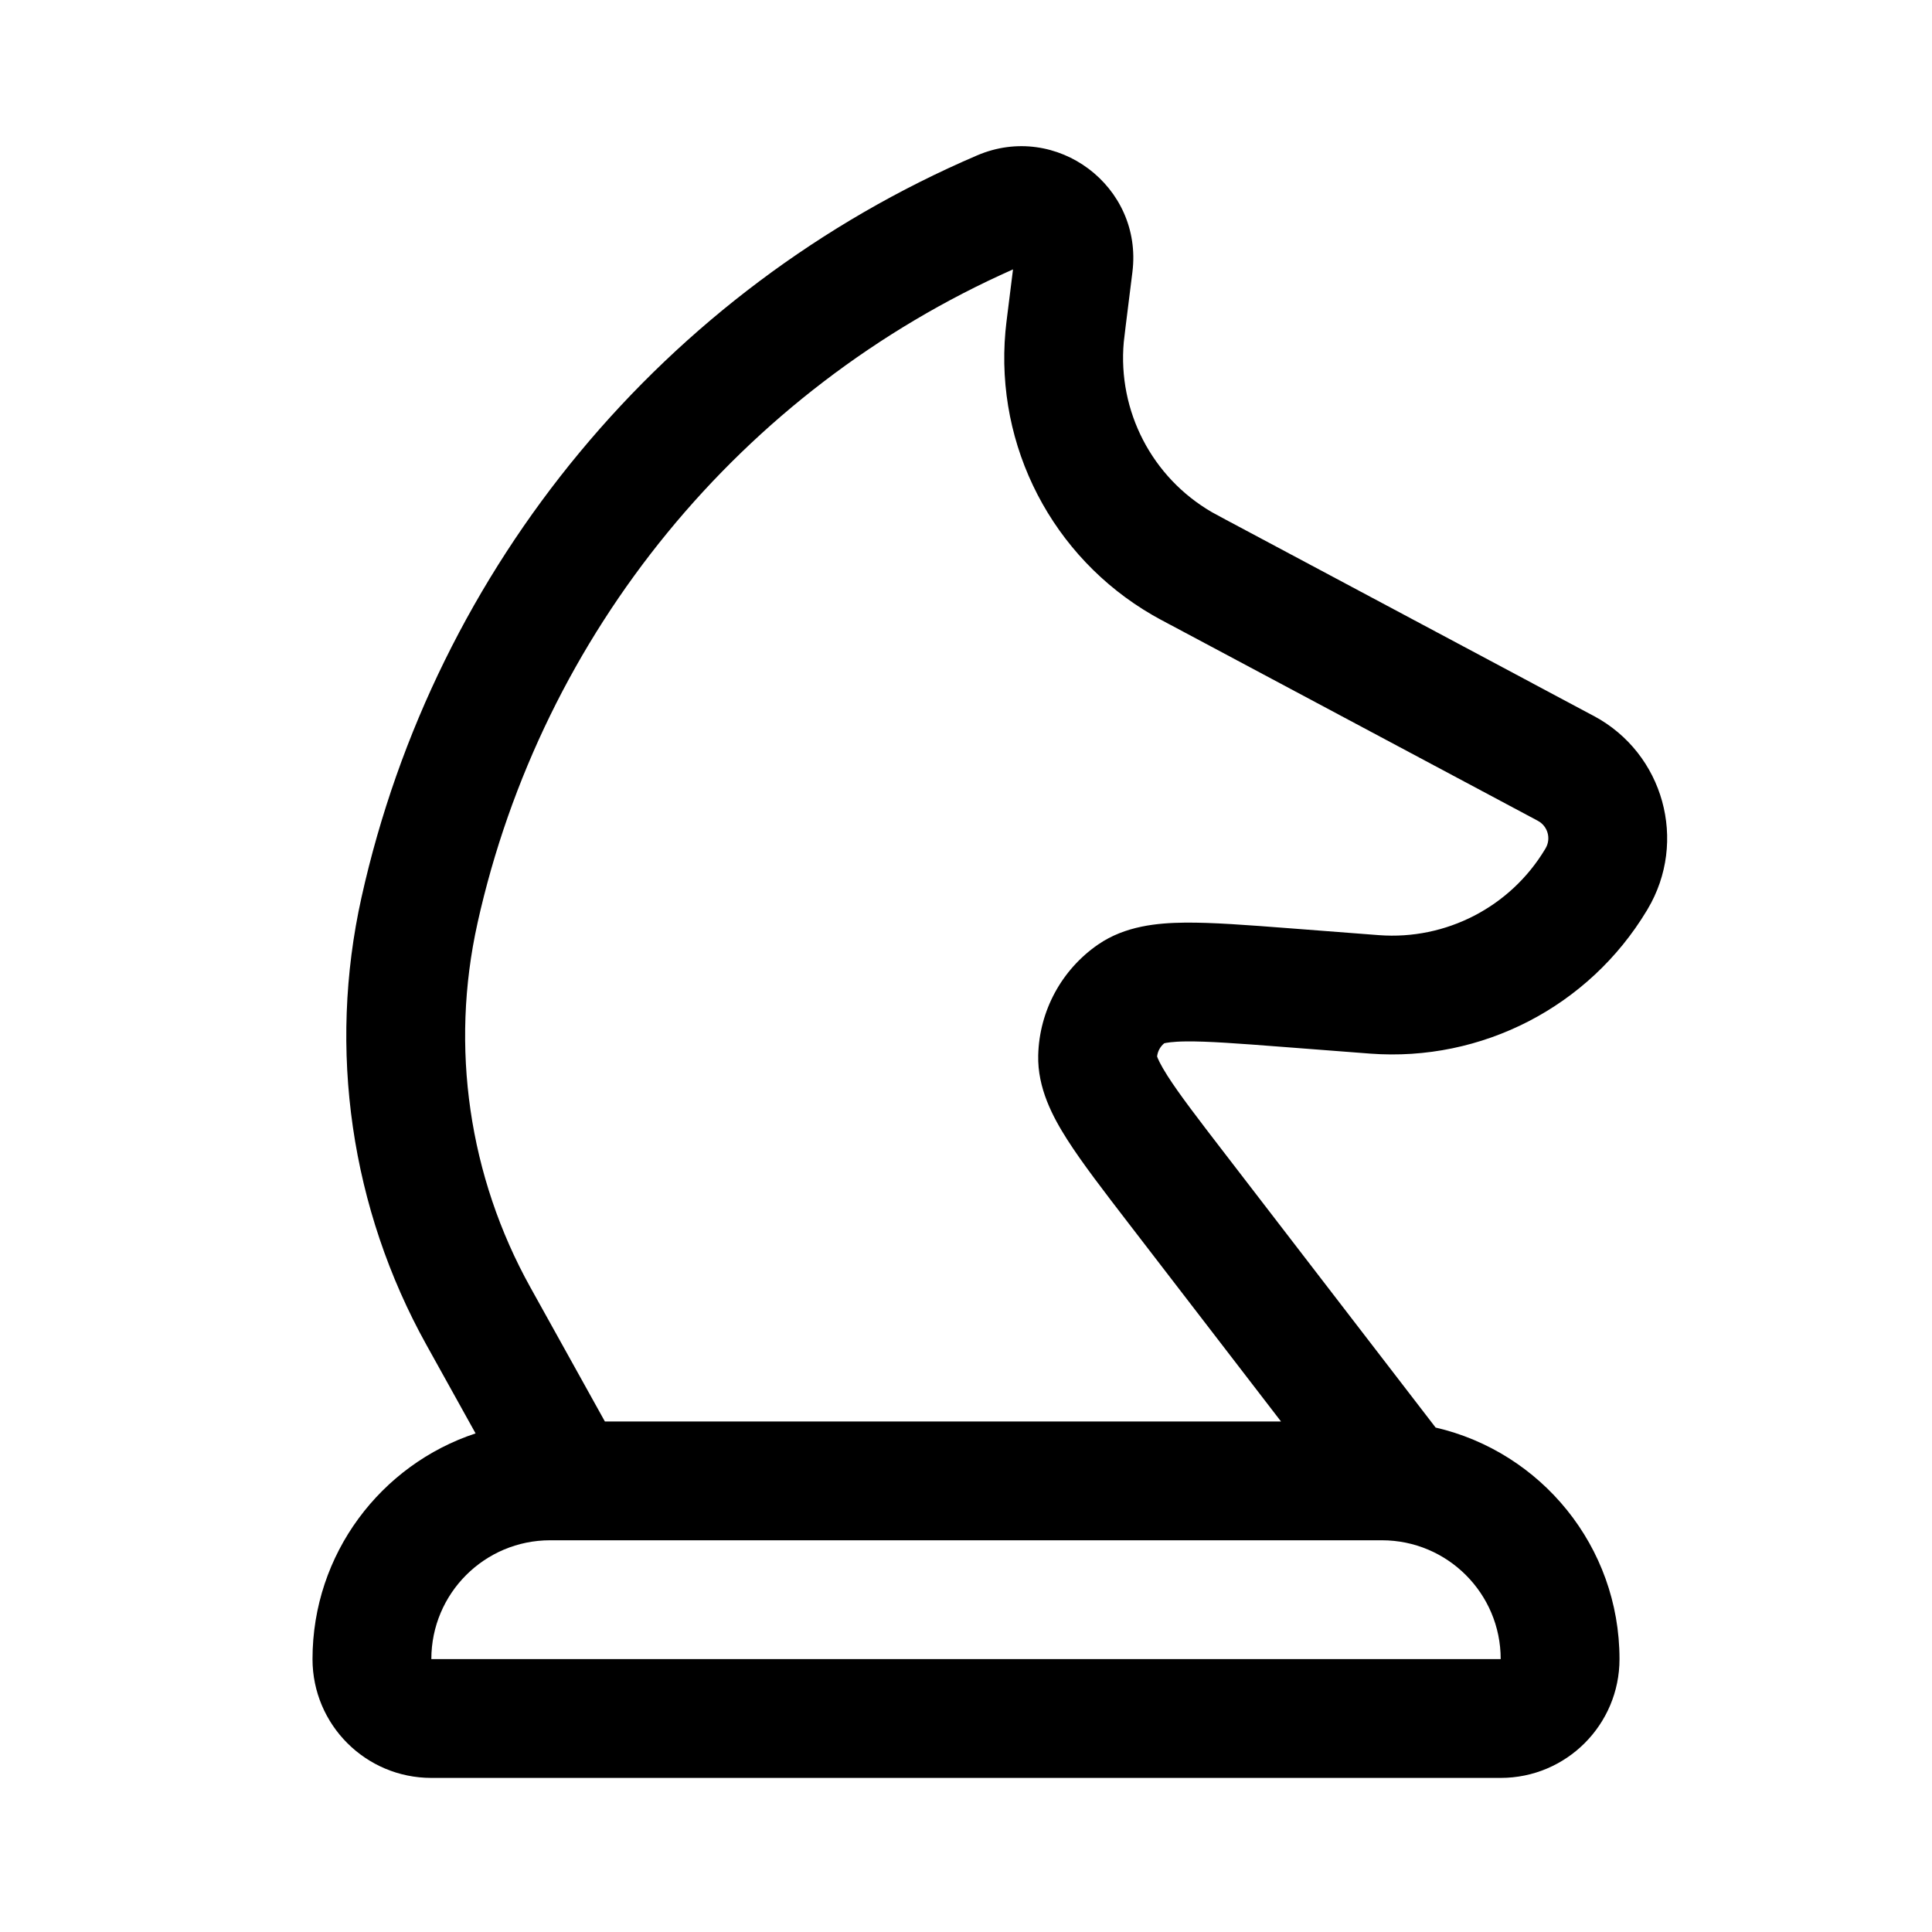
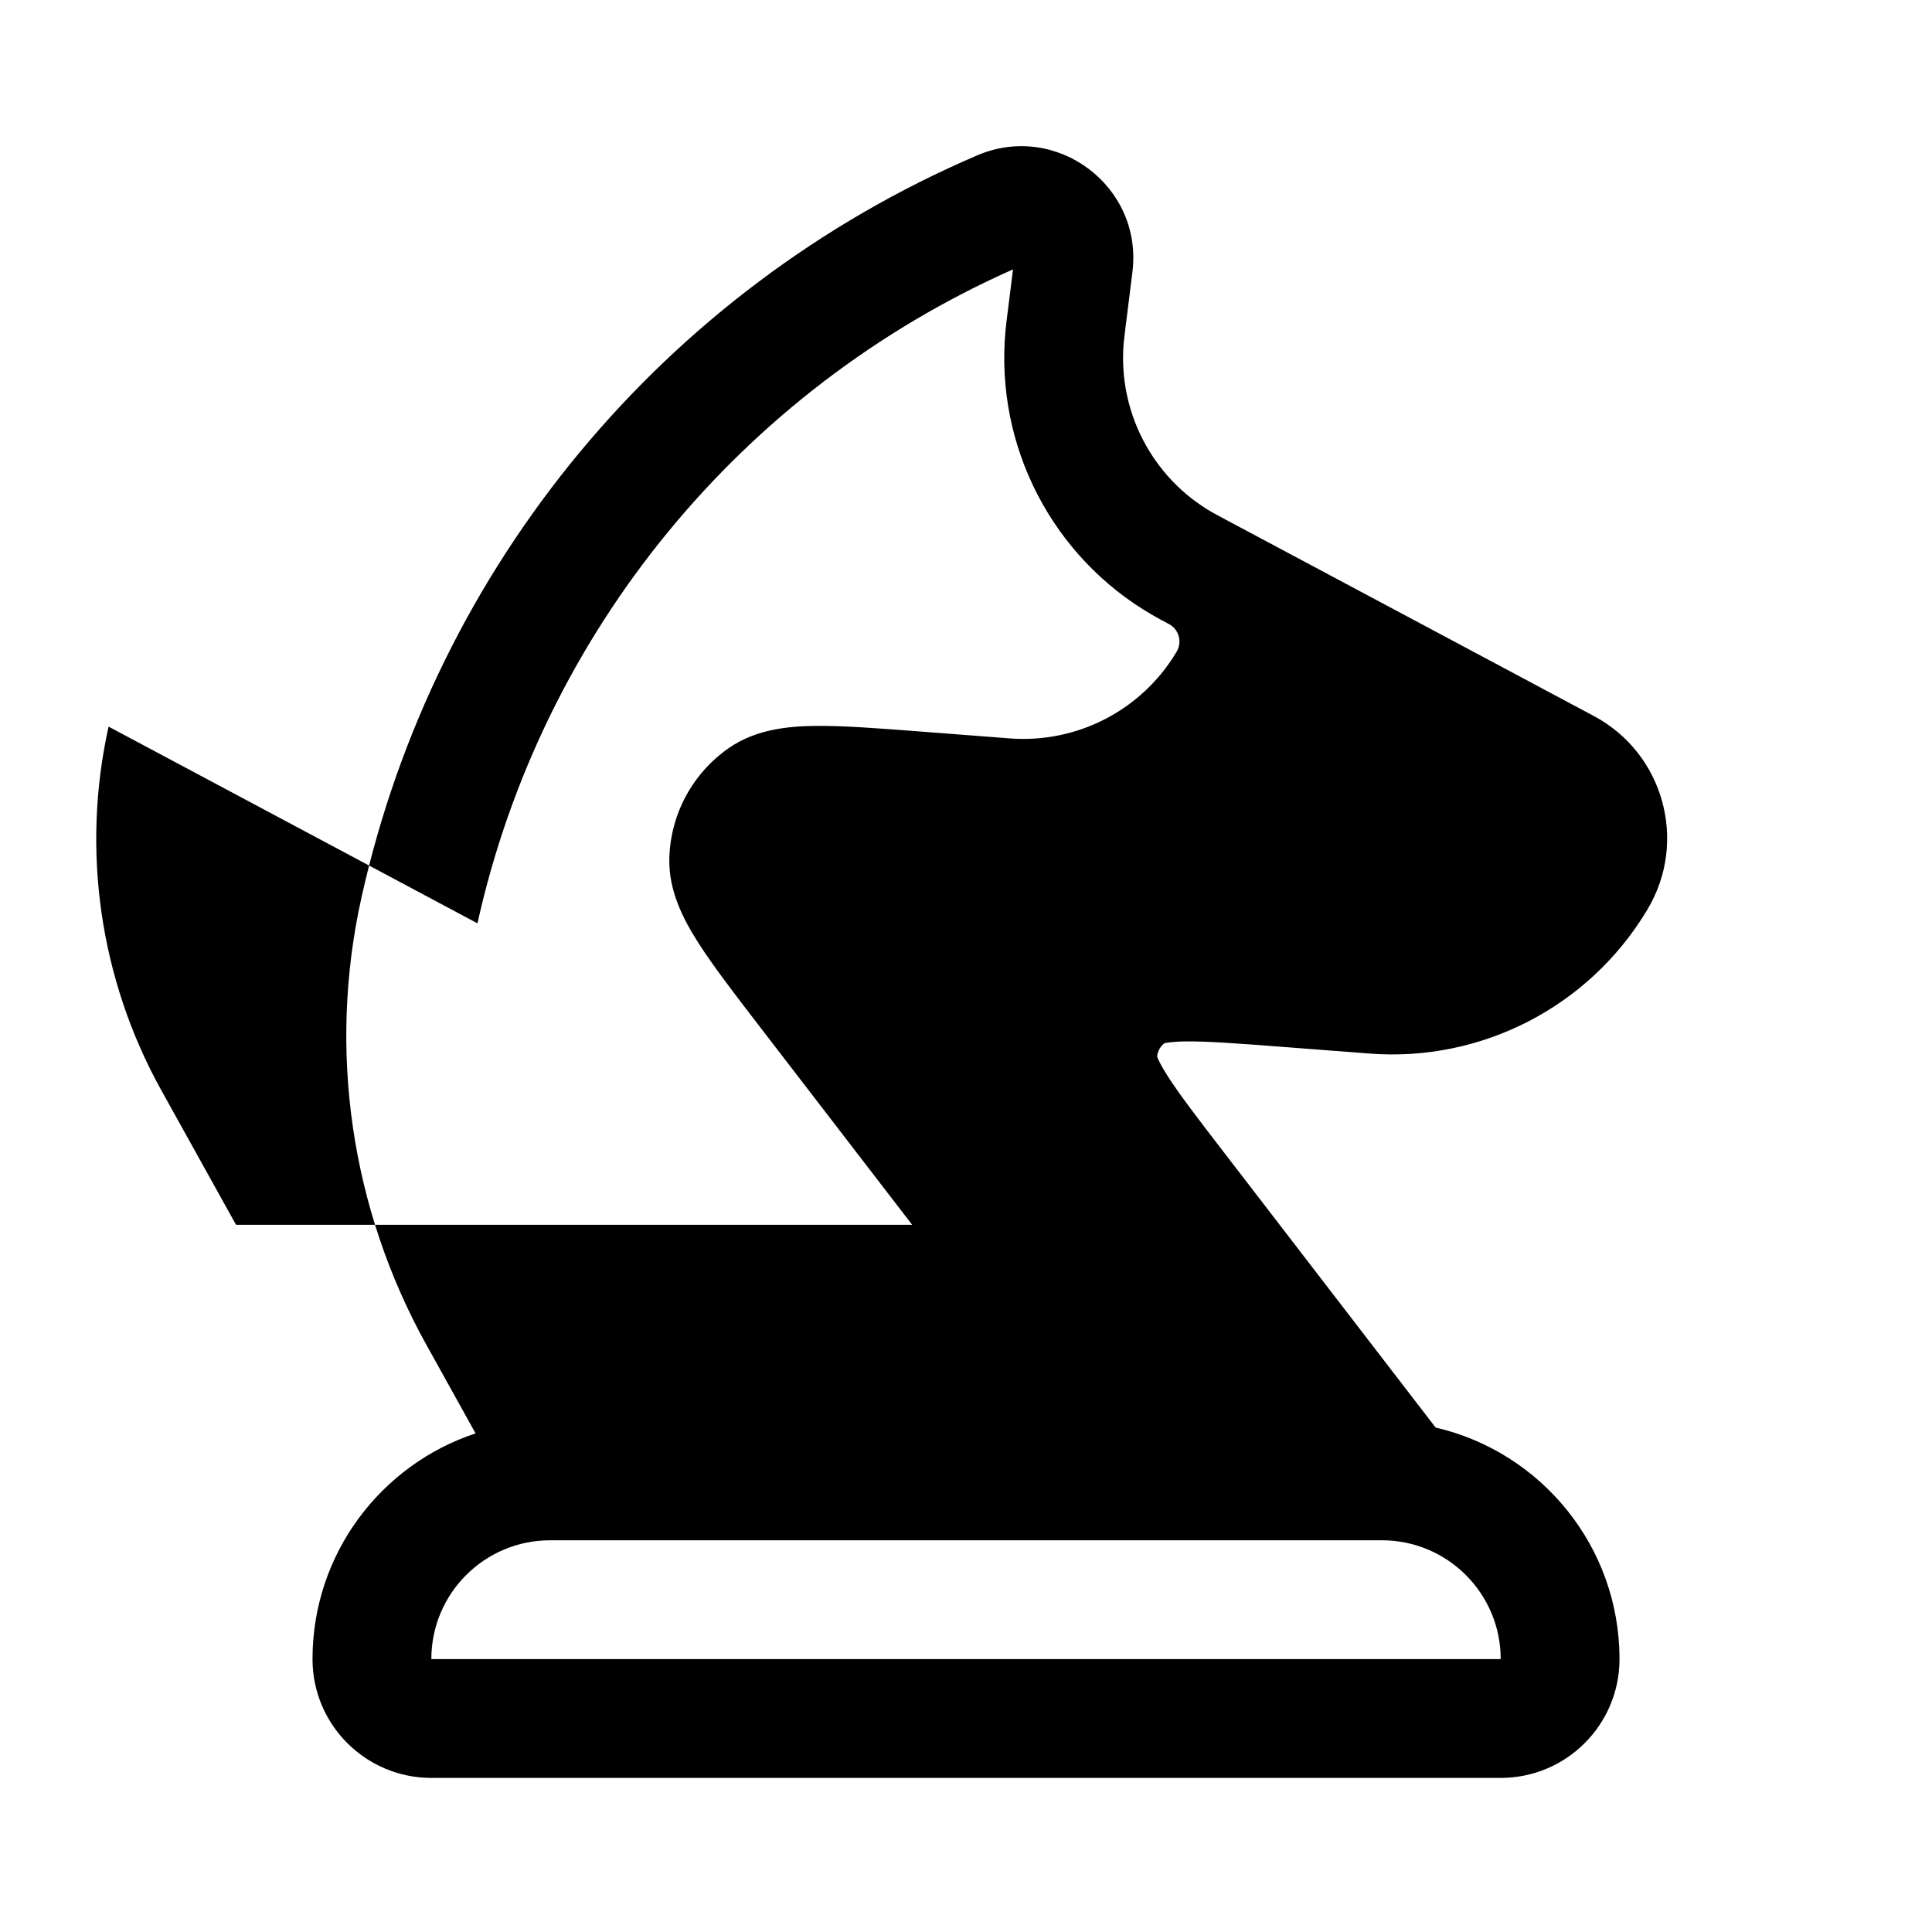
<svg xmlns="http://www.w3.org/2000/svg" fill="#000000" width="800px" height="800px" version="1.1" viewBox="144 144 512 512">
-   <path d="m270.53 388.69c17.117-77.027 69.895-141.34 141.93-173.3l-1.398 11.191-0.039 0.293c-0.266 2.144-0.449 3.613-0.574 5.008-2.719 30.469 12.465 59.754 38.926 75.094 1.211 0.703 2.519 1.402 4.426 2.418l0.262 0.137 97.418 51.957 0.062 0.035 0.016 0.008c2.633 1.414 3.555 4.742 2.023 7.309l-0.008 0.016-0.035 0.062-0.113 0.184c-9.199 15.27-26.215 24.059-43.992 22.723l-0.215-0.016-22.793-1.754-0.738-0.055c-11.086-0.852-20.453-1.574-27.777-1.492-7.094 0.082-15.707 0.84-22.895 5.797-9.688 6.672-15.59 17.582-15.879 29.344-0.215 8.727 3.867 16.352 7.676 22.332 3.938 6.18 9.664 13.621 16.445 22.438l0.453 0.586 39.773 51.707h-179.18l-19.766-35.582c-16.309-29.352-21.289-63.656-14.004-96.434zm24.223 163.5c0.199 0.004 0.398 0.004 0.598 0h214.86c17.391 0 31.488 14.098 31.488 31.488h-283.39c0-17.391 14.098-31.488 31.488-31.488zm-24.719-28.328-13.027-23.453c-20.047-36.082-26.172-78.258-17.215-118.55 19.547-87.965 80.348-161.19 163.16-196.68 21.023-9.008 43.996 8.16 41.148 30.938l-1.793 14.363c-0.32 2.543-0.426 3.426-0.496 4.191-1.629 18.281 7.477 35.852 23.355 45.059 0.668 0.383 1.449 0.805 3.711 2.012l97.418 51.957 0.152 0.078c18.449 9.906 24.902 33.199 14.176 51.184l-0.086 0.148-0.141 0.234c-15.332 25.449-43.691 40.098-73.32 37.875l-0.273-0.023-22.793-1.75c-12.027-0.926-19.98-1.523-25.742-1.457-3.703 0.043-5.289 0.387-5.731 0.492-1.066 0.875-1.75 2.133-1.895 3.504 0.152 0.426 0.73 1.938 2.723 5.066 3.094 4.856 7.949 11.191 15.301 20.746l55.789 72.523c27.918 6.457 48.73 31.477 48.73 61.359 0 17.391-14.098 31.488-31.488 31.488h-283.39c-17.391 0-31.488-14.098-31.488-31.488 0-27.883 18.121-51.531 43.223-59.816z" fill-rule="evenodd" />
+   <path d="m270.53 388.69c17.117-77.027 69.895-141.34 141.93-173.3l-1.398 11.191-0.039 0.293c-0.266 2.144-0.449 3.613-0.574 5.008-2.719 30.469 12.465 59.754 38.926 75.094 1.211 0.703 2.519 1.402 4.426 2.418c2.633 1.414 3.555 4.742 2.023 7.309l-0.008 0.016-0.035 0.062-0.113 0.184c-9.199 15.27-26.215 24.059-43.992 22.723l-0.215-0.016-22.793-1.754-0.738-0.055c-11.086-0.852-20.453-1.574-27.777-1.492-7.094 0.082-15.707 0.84-22.895 5.797-9.688 6.672-15.59 17.582-15.879 29.344-0.215 8.727 3.867 16.352 7.676 22.332 3.938 6.18 9.664 13.621 16.445 22.438l0.453 0.586 39.773 51.707h-179.18l-19.766-35.582c-16.309-29.352-21.289-63.656-14.004-96.434zm24.223 163.5c0.199 0.004 0.398 0.004 0.598 0h214.86c17.391 0 31.488 14.098 31.488 31.488h-283.39c0-17.391 14.098-31.488 31.488-31.488zm-24.719-28.328-13.027-23.453c-20.047-36.082-26.172-78.258-17.215-118.55 19.547-87.965 80.348-161.19 163.16-196.68 21.023-9.008 43.996 8.16 41.148 30.938l-1.793 14.363c-0.32 2.543-0.426 3.426-0.496 4.191-1.629 18.281 7.477 35.852 23.355 45.059 0.668 0.383 1.449 0.805 3.711 2.012l97.418 51.957 0.152 0.078c18.449 9.906 24.902 33.199 14.176 51.184l-0.086 0.148-0.141 0.234c-15.332 25.449-43.691 40.098-73.32 37.875l-0.273-0.023-22.793-1.75c-12.027-0.926-19.98-1.523-25.742-1.457-3.703 0.043-5.289 0.387-5.731 0.492-1.066 0.875-1.75 2.133-1.895 3.504 0.152 0.426 0.73 1.938 2.723 5.066 3.094 4.856 7.949 11.191 15.301 20.746l55.789 72.523c27.918 6.457 48.73 31.477 48.73 61.359 0 17.391-14.098 31.488-31.488 31.488h-283.39c-17.391 0-31.488-14.098-31.488-31.488 0-27.883 18.121-51.531 43.223-59.816z" fill-rule="evenodd" />
</svg>